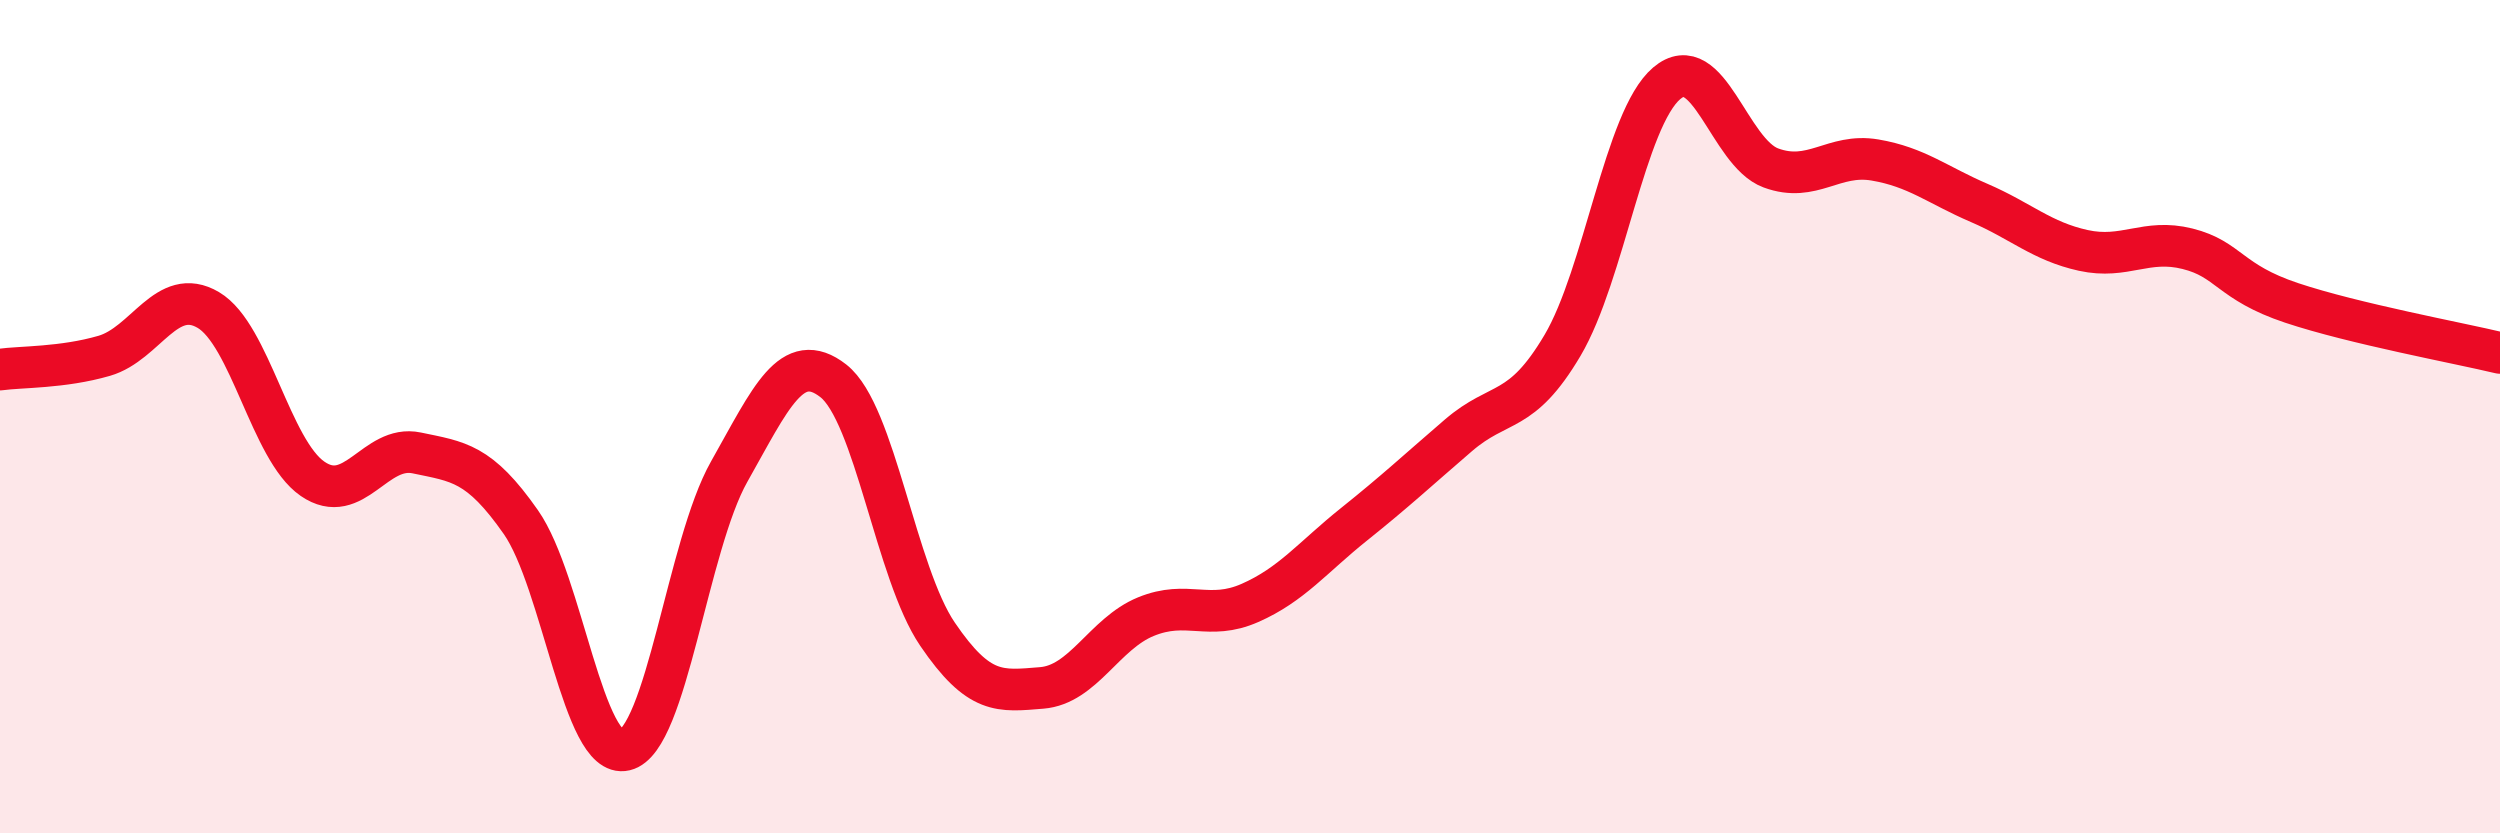
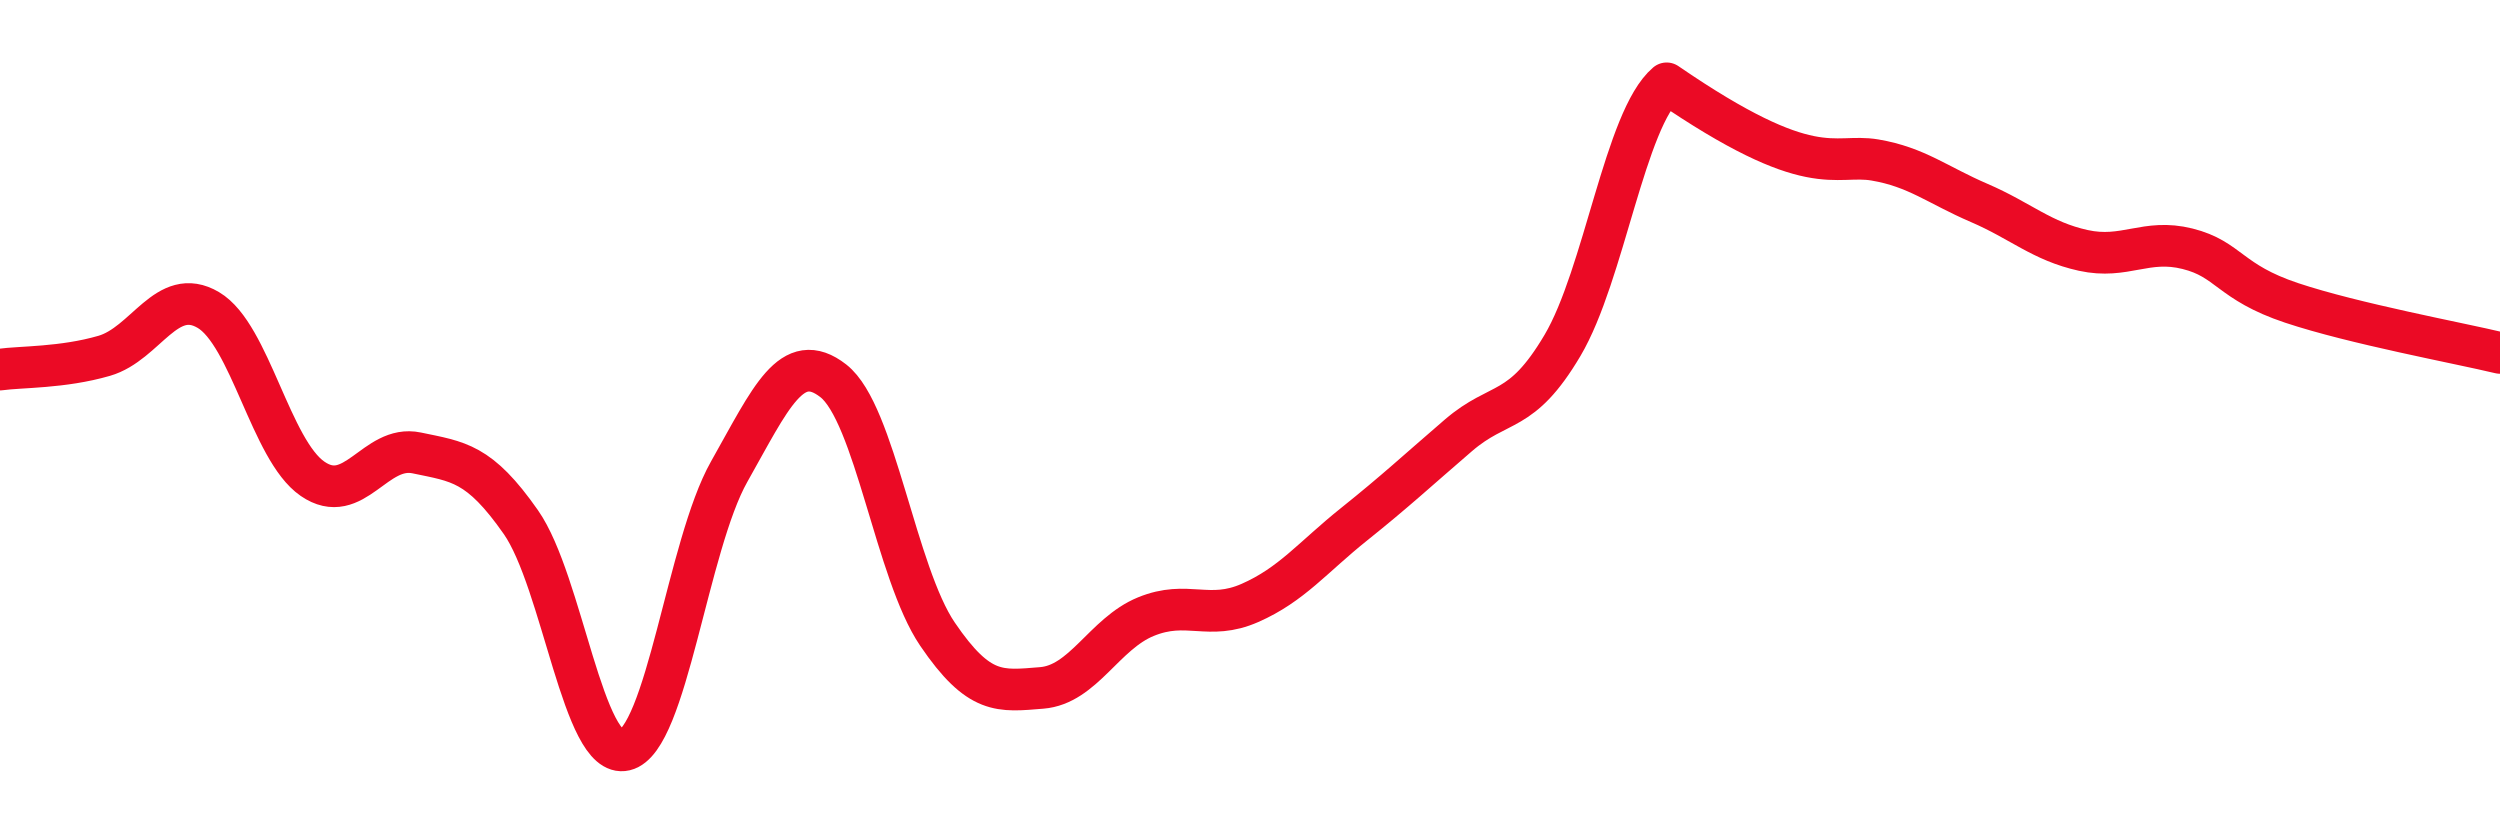
<svg xmlns="http://www.w3.org/2000/svg" width="60" height="20" viewBox="0 0 60 20">
-   <path d="M 0,8.87 C 0.5,8.8 1.5,8.83 2.5,8.54 C 3.5,8.25 4,6.85 5,7.44 C 6,8.03 6.5,10.8 7.5,11.49 C 8.5,12.18 9,10.66 10,10.87 C 11,11.08 11.5,11.1 12.5,12.53 C 13.5,13.96 14,18.24 15,18 C 16,17.76 16.5,13.09 17.5,11.32 C 18.5,9.55 19,8.36 20,9.14 C 21,9.92 21.5,13.75 22.5,15.22 C 23.5,16.69 24,16.59 25,16.51 C 26,16.43 26.5,15.21 27.5,14.8 C 28.5,14.39 29,14.91 30,14.47 C 31,14.03 31.5,13.38 32.5,12.58 C 33.5,11.78 34,11.31 35,10.45 C 36,9.59 36.5,9.98 37.5,8.29 C 38.5,6.6 39,2.85 40,2 C 41,1.15 41.5,3.66 42.5,4.03 C 43.5,4.4 44,3.67 45,3.84 C 46,4.01 46.5,4.44 47.5,4.87 C 48.5,5.3 49,5.79 50,6.01 C 51,6.23 51.5,5.72 52.5,5.97 C 53.5,6.22 53.5,6.77 55,7.27 C 56.5,7.77 59,8.23 60,8.47L60 20L0 20Z" fill="#EB0A25" opacity="0.1" stroke-linecap="round" stroke-linejoin="round" />
-   <path d="M 0,8.87 C 0.5,8.8 1.5,8.83 2.5,8.54 C 3.5,8.25 4,6.85 5,7.44 C 6,8.03 6.5,10.8 7.5,11.49 C 8.5,12.18 9,10.66 10,10.87 C 11,11.08 11.5,11.1 12.5,12.53 C 13.5,13.96 14,18.24 15,18 C 16,17.76 16.5,13.09 17.5,11.32 C 18.5,9.55 19,8.36 20,9.14 C 21,9.92 21.5,13.75 22.5,15.22 C 23.5,16.69 24,16.59 25,16.51 C 26,16.43 26.5,15.21 27.5,14.8 C 28.5,14.39 29,14.91 30,14.47 C 31,14.03 31.5,13.38 32.5,12.58 C 33.5,11.78 34,11.31 35,10.45 C 36,9.59 36.5,9.98 37.5,8.29 C 38.5,6.6 39,2.85 40,2 C 41,1.15 41.5,3.66 42.5,4.03 C 43.5,4.4 44,3.67 45,3.84 C 46,4.01 46.5,4.44 47.5,4.87 C 48.5,5.3 49,5.79 50,6.01 C 51,6.23 51.5,5.72 52.5,5.97 C 53.5,6.22 53.5,6.77 55,7.27 C 56.5,7.77 59,8.23 60,8.47" stroke="#EB0A25" stroke-width="1" fill="none" stroke-linecap="round" stroke-linejoin="round" />
+   <path d="M 0,8.87 C 0.5,8.8 1.5,8.83 2.5,8.54 C 3.5,8.25 4,6.85 5,7.44 C 6,8.03 6.5,10.8 7.5,11.49 C 8.5,12.18 9,10.66 10,10.87 C 11,11.08 11.5,11.1 12.5,12.53 C 13.5,13.96 14,18.24 15,18 C 16,17.76 16.5,13.09 17.5,11.32 C 18.5,9.55 19,8.36 20,9.14 C 21,9.92 21.5,13.75 22.5,15.22 C 23.5,16.69 24,16.59 25,16.51 C 26,16.43 26.5,15.21 27.5,14.8 C 28.5,14.39 29,14.91 30,14.47 C 31,14.03 31.5,13.38 32.5,12.58 C 33.5,11.78 34,11.31 35,10.45 C 36,9.59 36.5,9.98 37.5,8.29 C 38.5,6.6 39,2.85 40,2 C 43.5,4.4 44,3.67 45,3.84 C 46,4.01 46.5,4.44 47.5,4.87 C 48.5,5.3 49,5.79 50,6.01 C 51,6.23 51.5,5.72 52.5,5.97 C 53.5,6.22 53.5,6.77 55,7.27 C 56.5,7.77 59,8.23 60,8.47" stroke="#EB0A25" stroke-width="1" fill="none" stroke-linecap="round" stroke-linejoin="round" />
</svg>